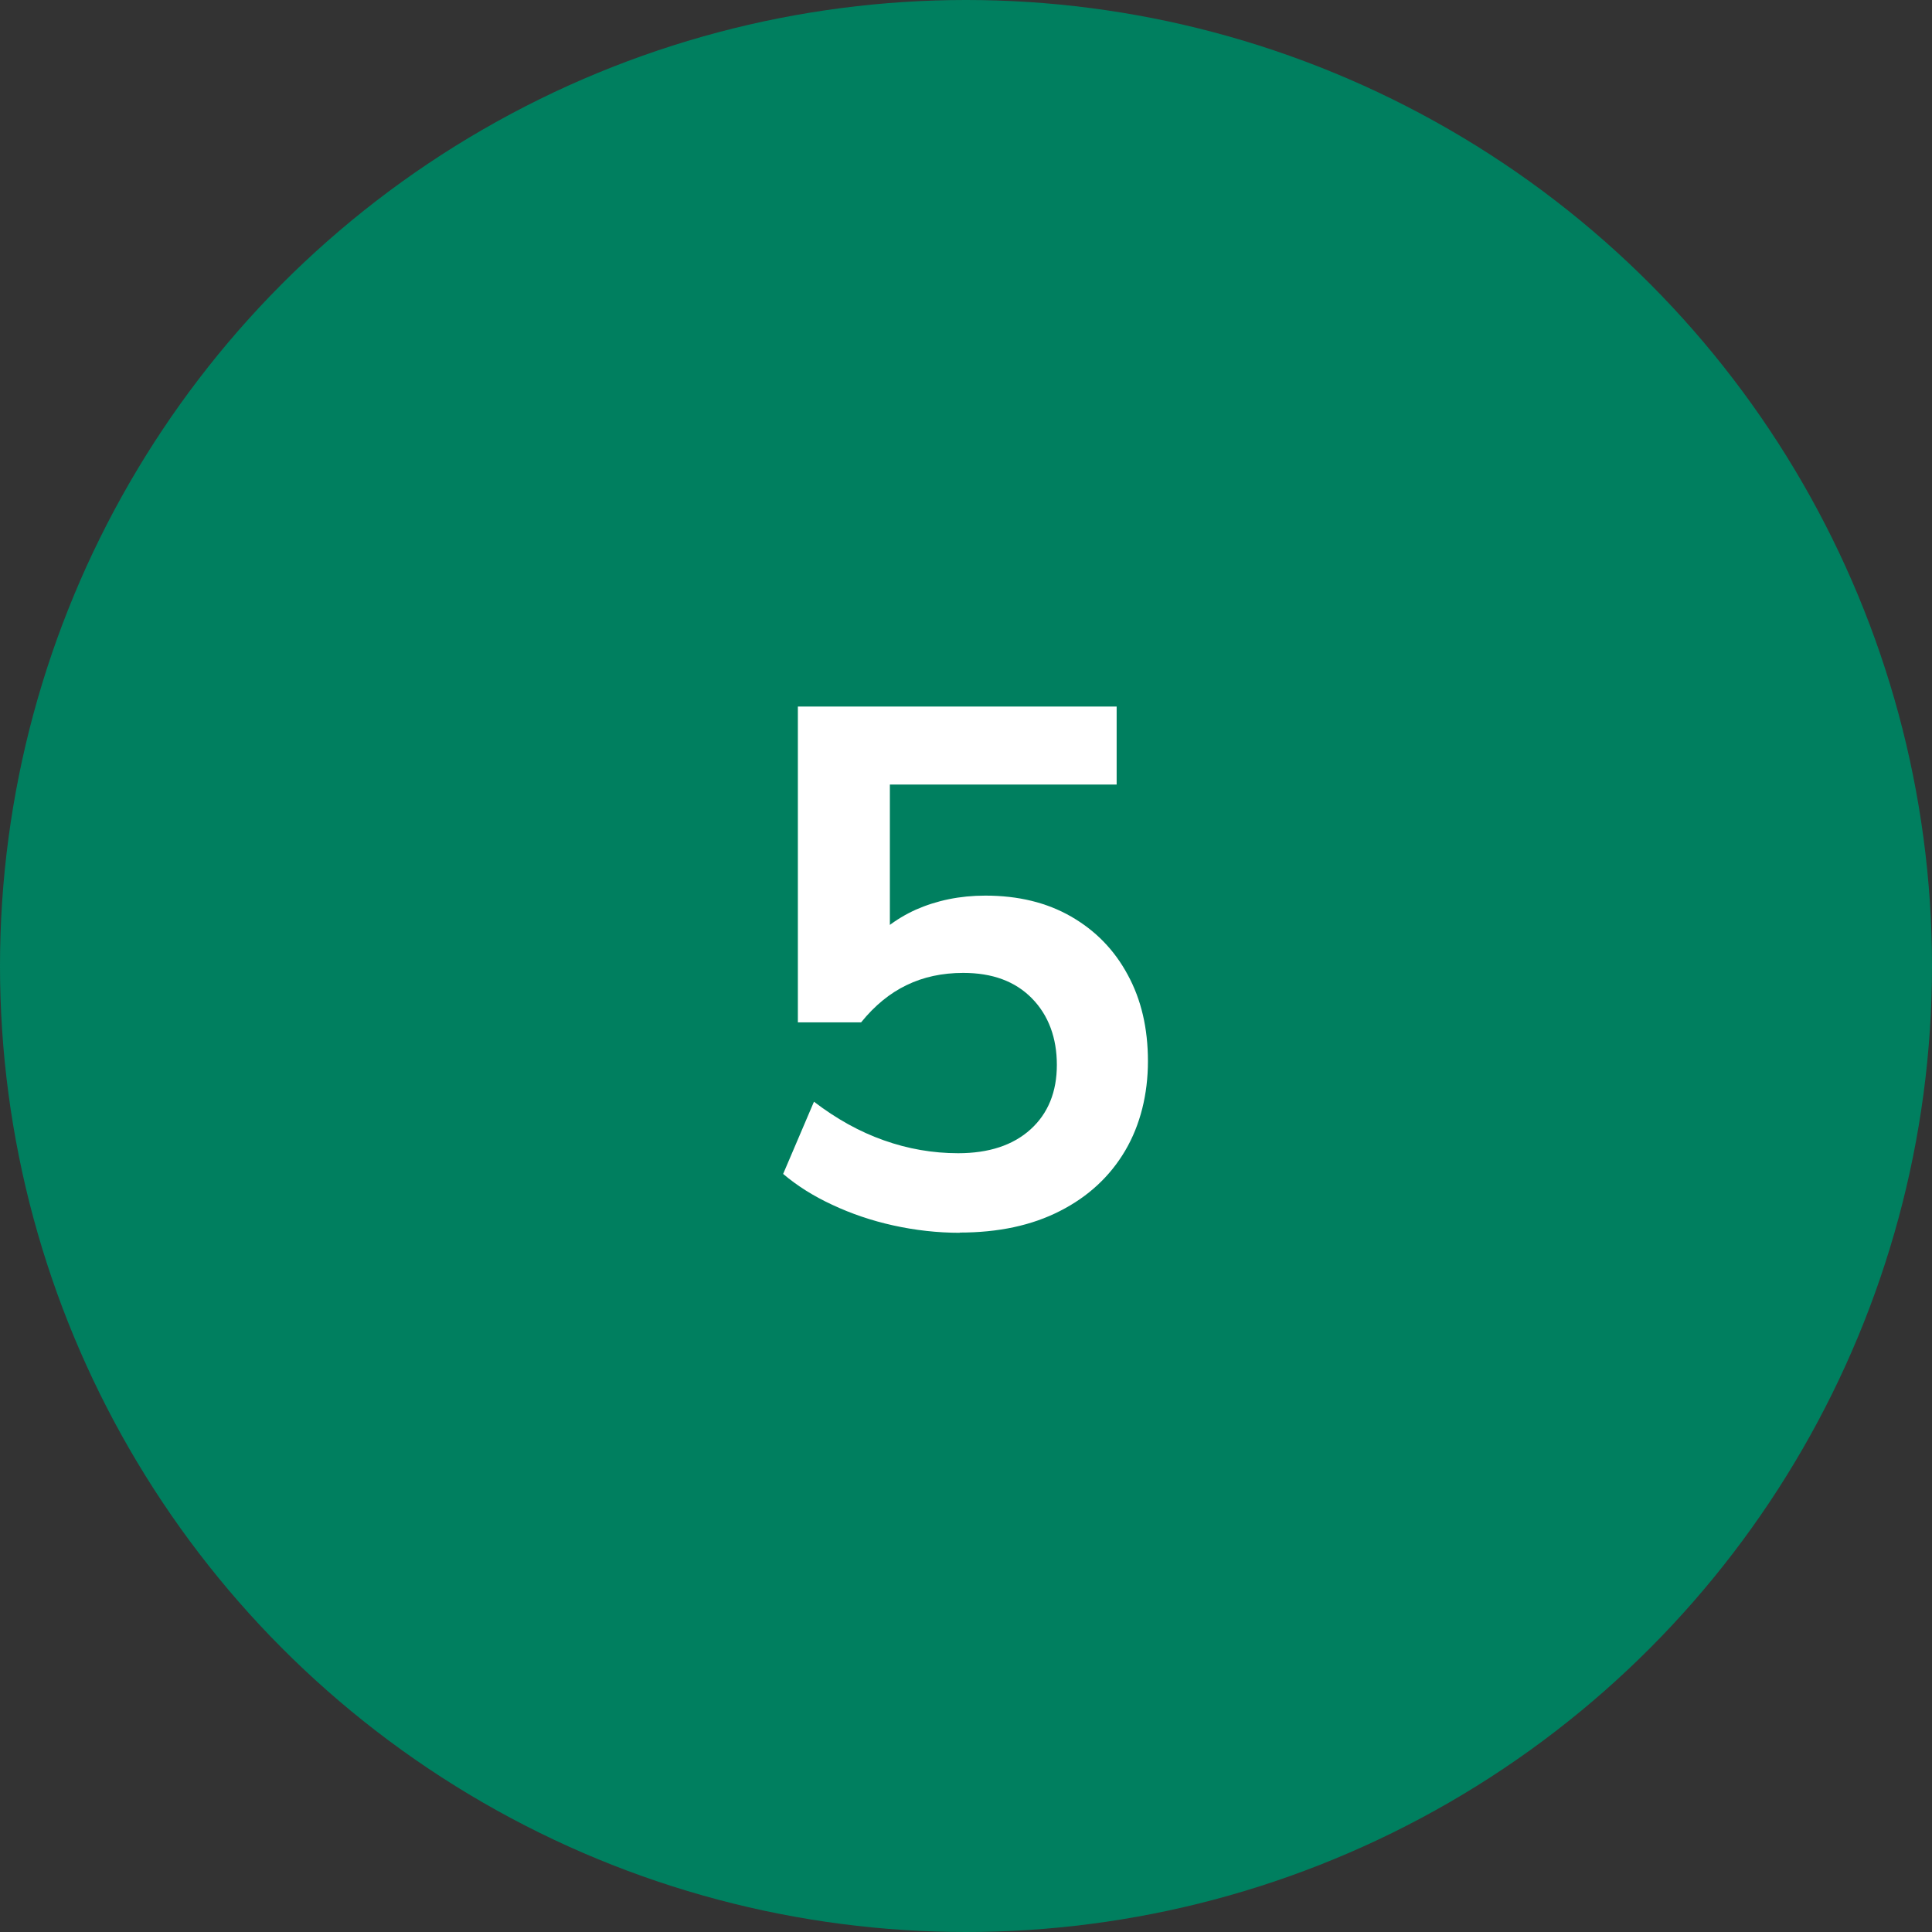
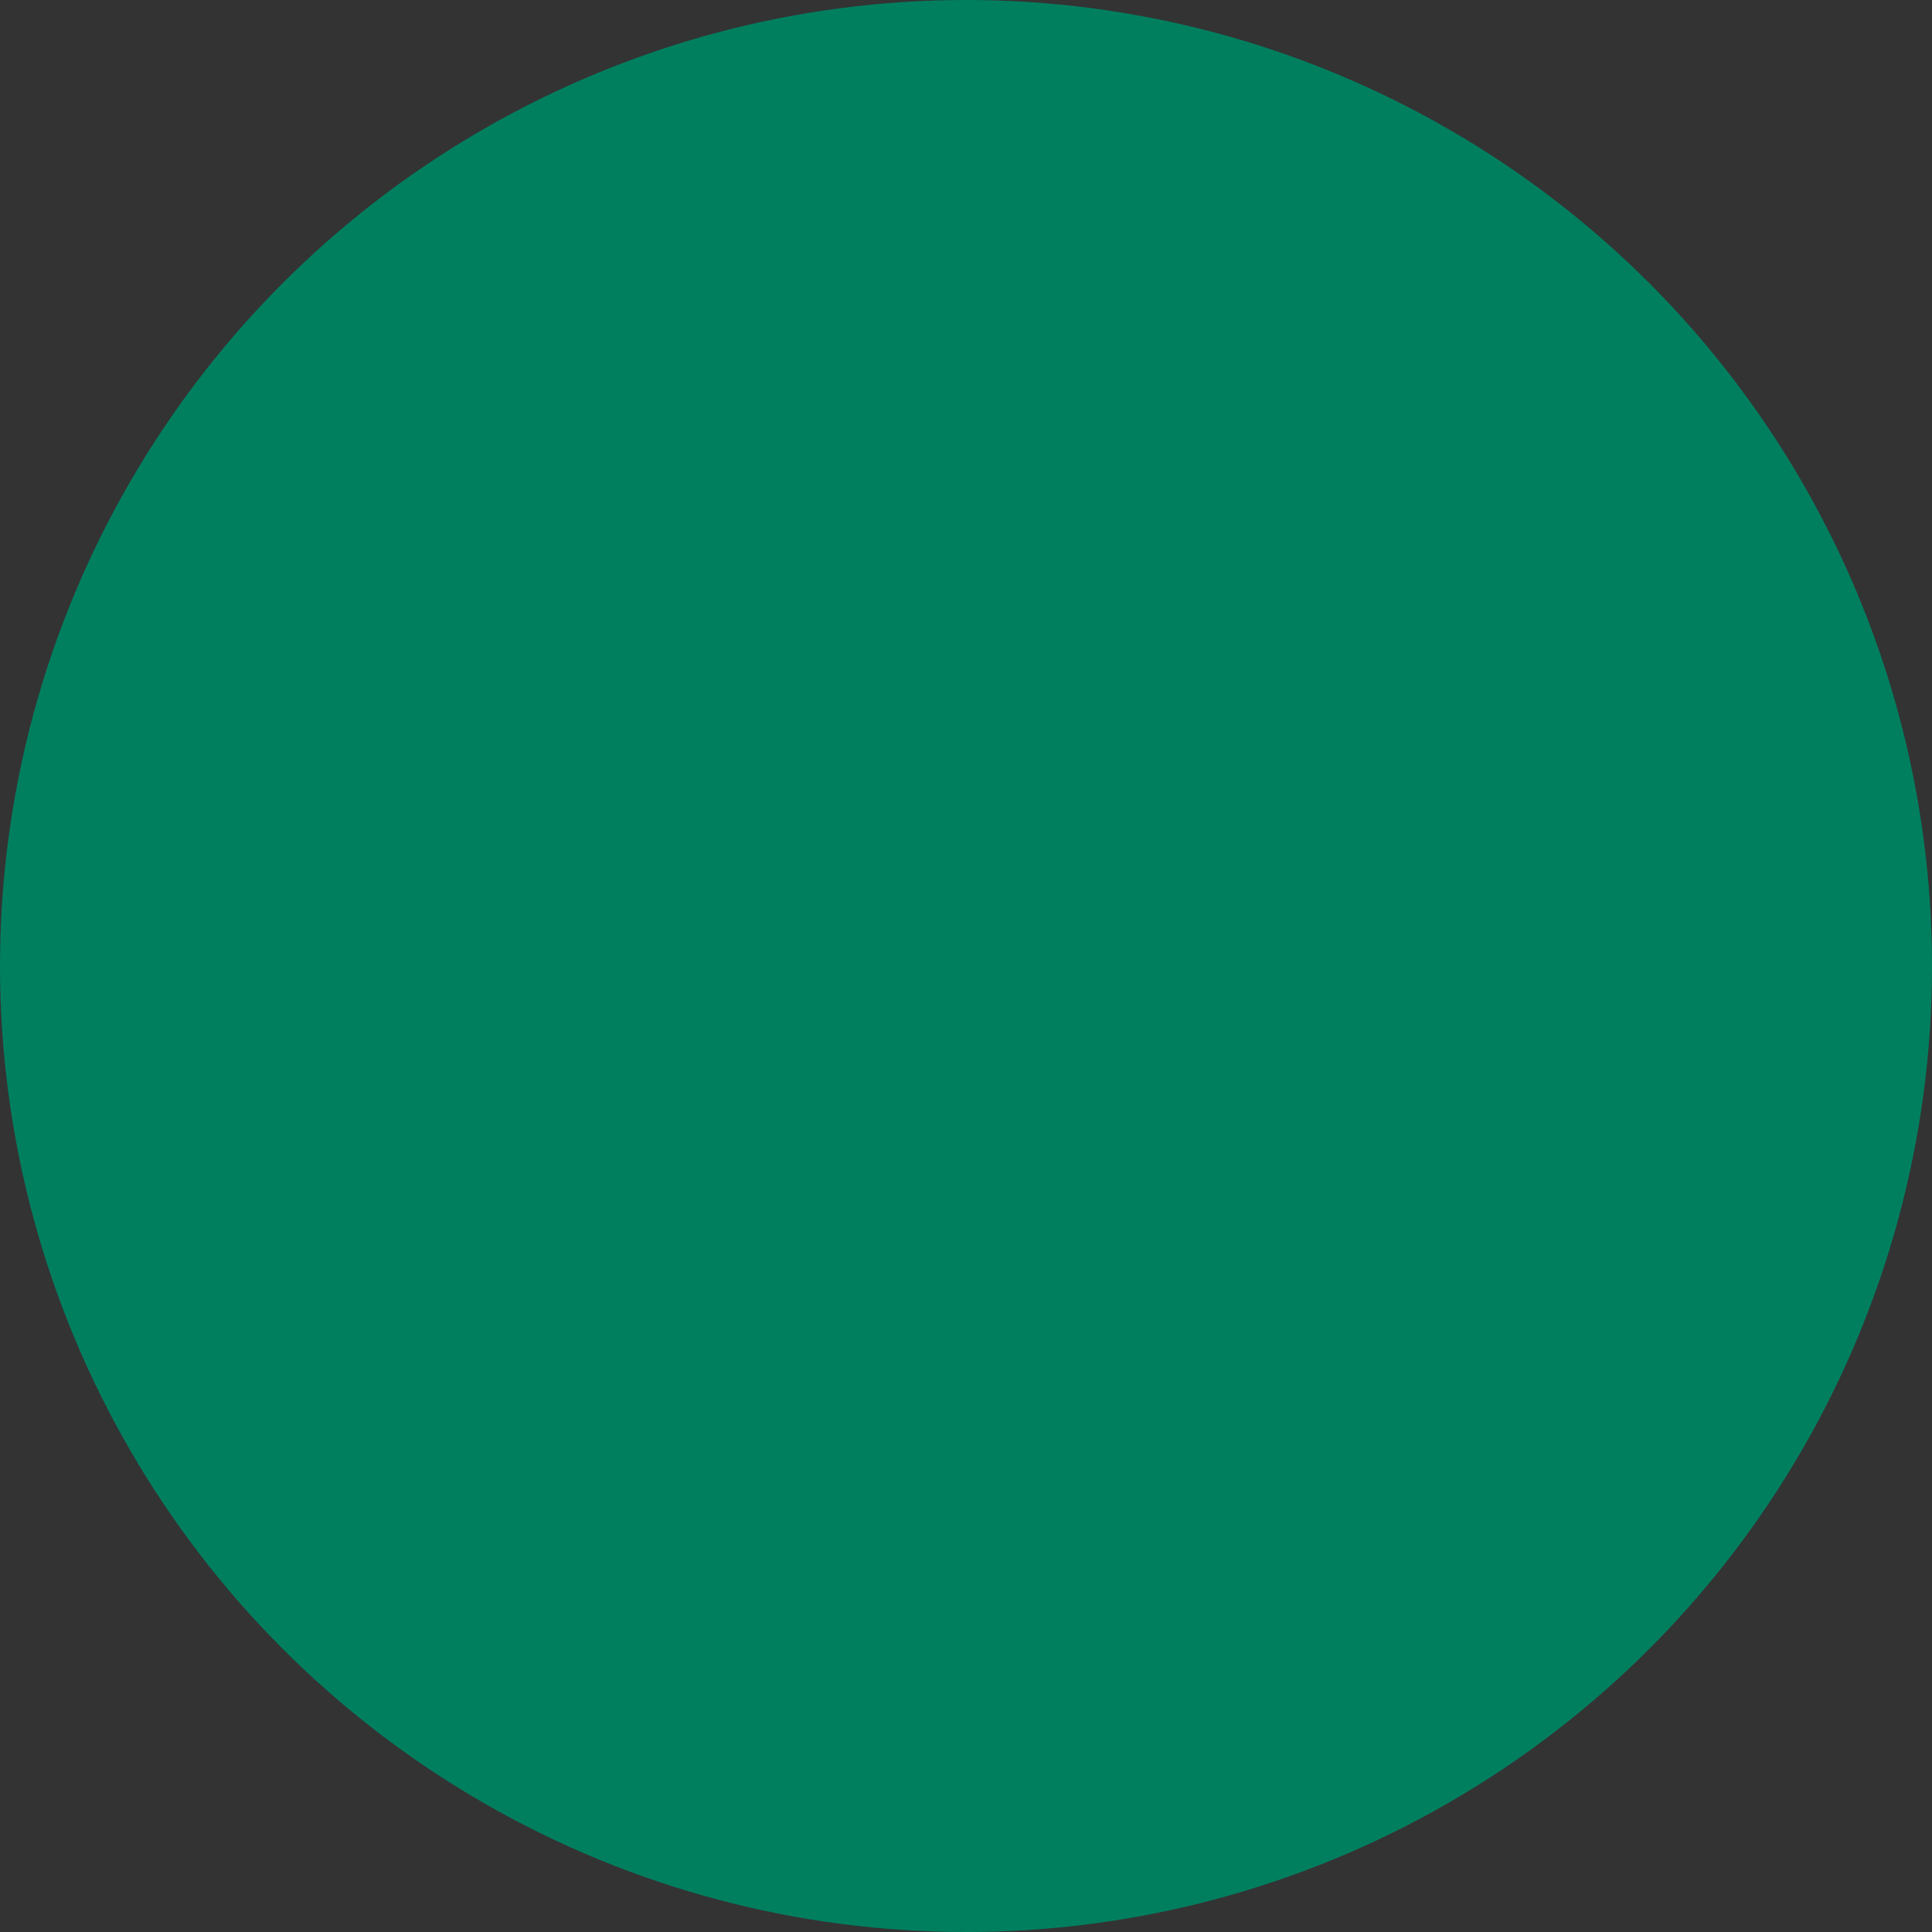
<svg xmlns="http://www.w3.org/2000/svg" id="Layer_1" data-name="Layer 1" viewBox="0 0 84 84">
  <rect x="0" y="0" width="84" height="84" fill="#333333" stroke="none" />
  <defs>
    <style> .cls-1 { fill: #007f5f; } .cls-2 { fill: #fff; } </style>
  </defs>
  <circle class="cls-1" cx="42" cy="42" r="42" />
-   <path class="cls-2" d="M41.74,53.6c-.98,0-1.95-.11-2.9-.32-.95-.21-1.83-.51-2.66-.9-.82-.38-1.53-.83-2.13-1.34l1.34-3.14c.98.75,1.99,1.31,3.04,1.68,1.04.37,2.12.56,3.23.56,1.34,0,2.39-.35,3.15-1.04s1.14-1.63,1.14-2.8-.36-2.16-1.09-2.9c-.73-.74-1.72-1.1-2.98-1.1-.92,0-1.74.18-2.46.53-.73.35-1.39.89-1.98,1.62h-2.75v-13.73h13.86v3.39h-9.86v7.17h-1.06c.55-.75,1.29-1.32,2.19-1.73.91-.4,1.91-.61,3.02-.61,1.43,0,2.67.3,3.73.91,1.06.61,1.88,1.45,2.46,2.53.59,1.08.88,2.33.88,3.76s-.33,2.77-.99,3.89c-.66,1.12-1.61,2-2.83,2.62-1.23.63-2.68.94-4.37.94Z" />
</svg>